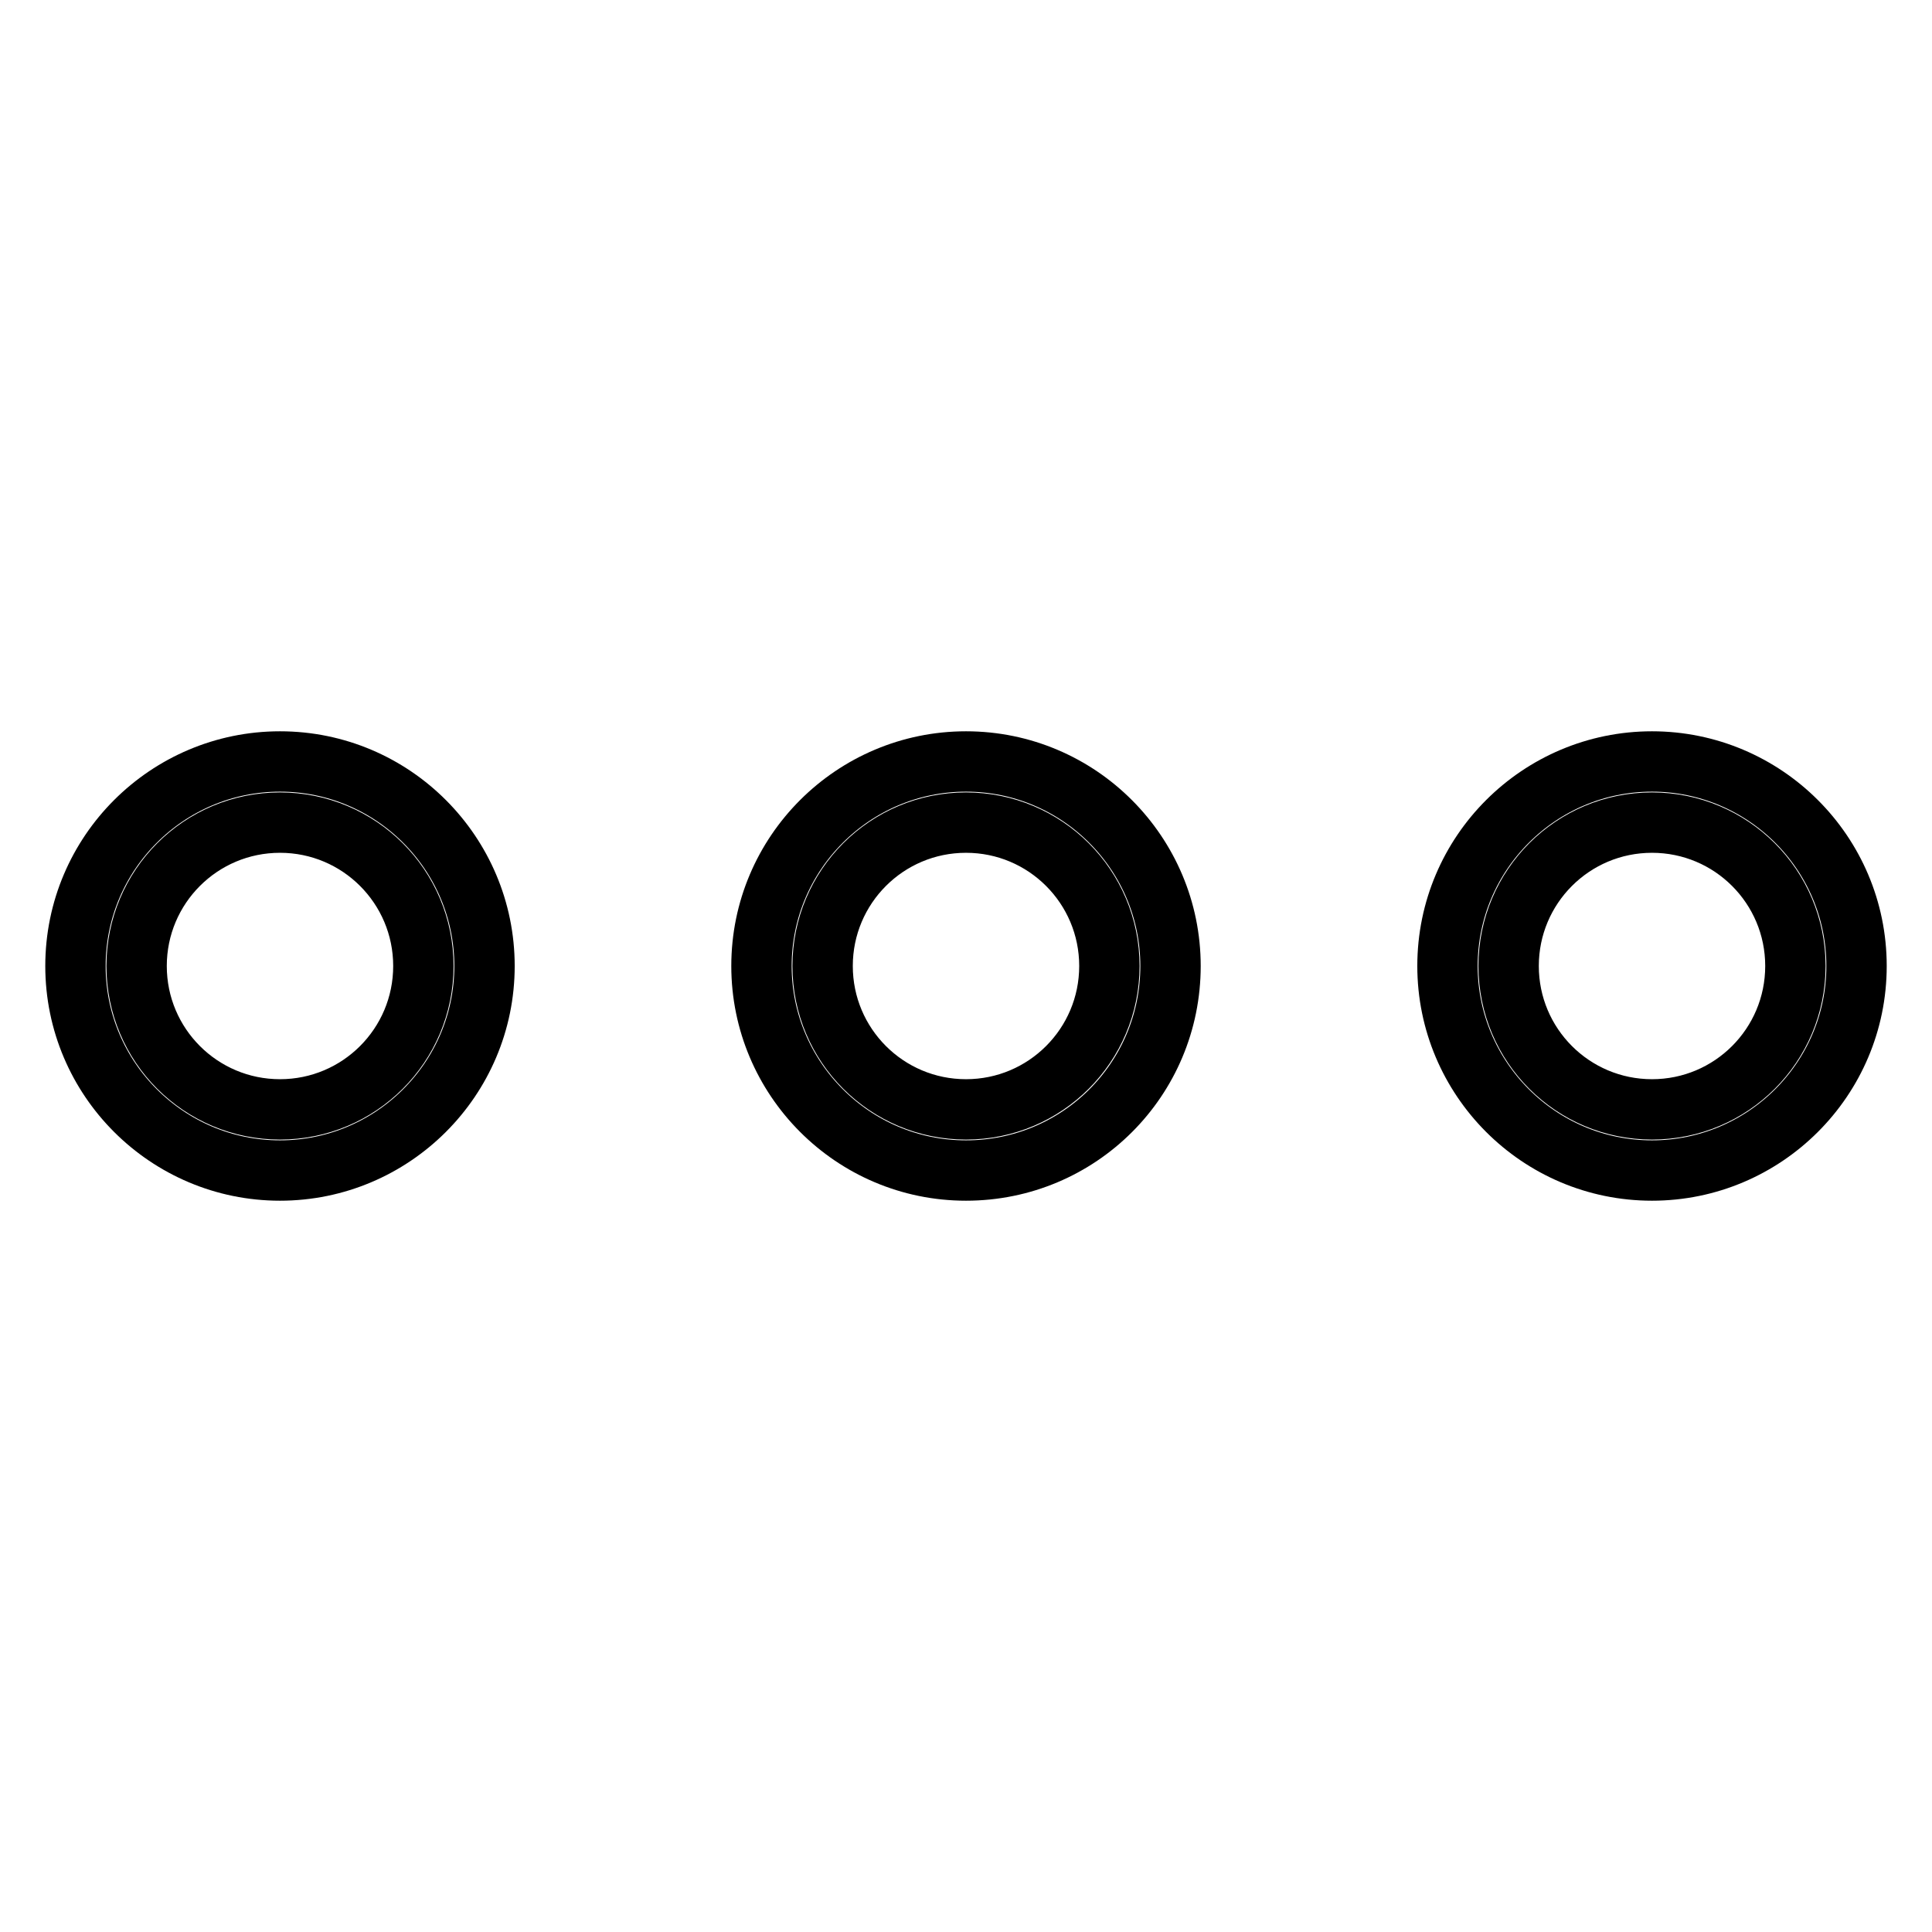
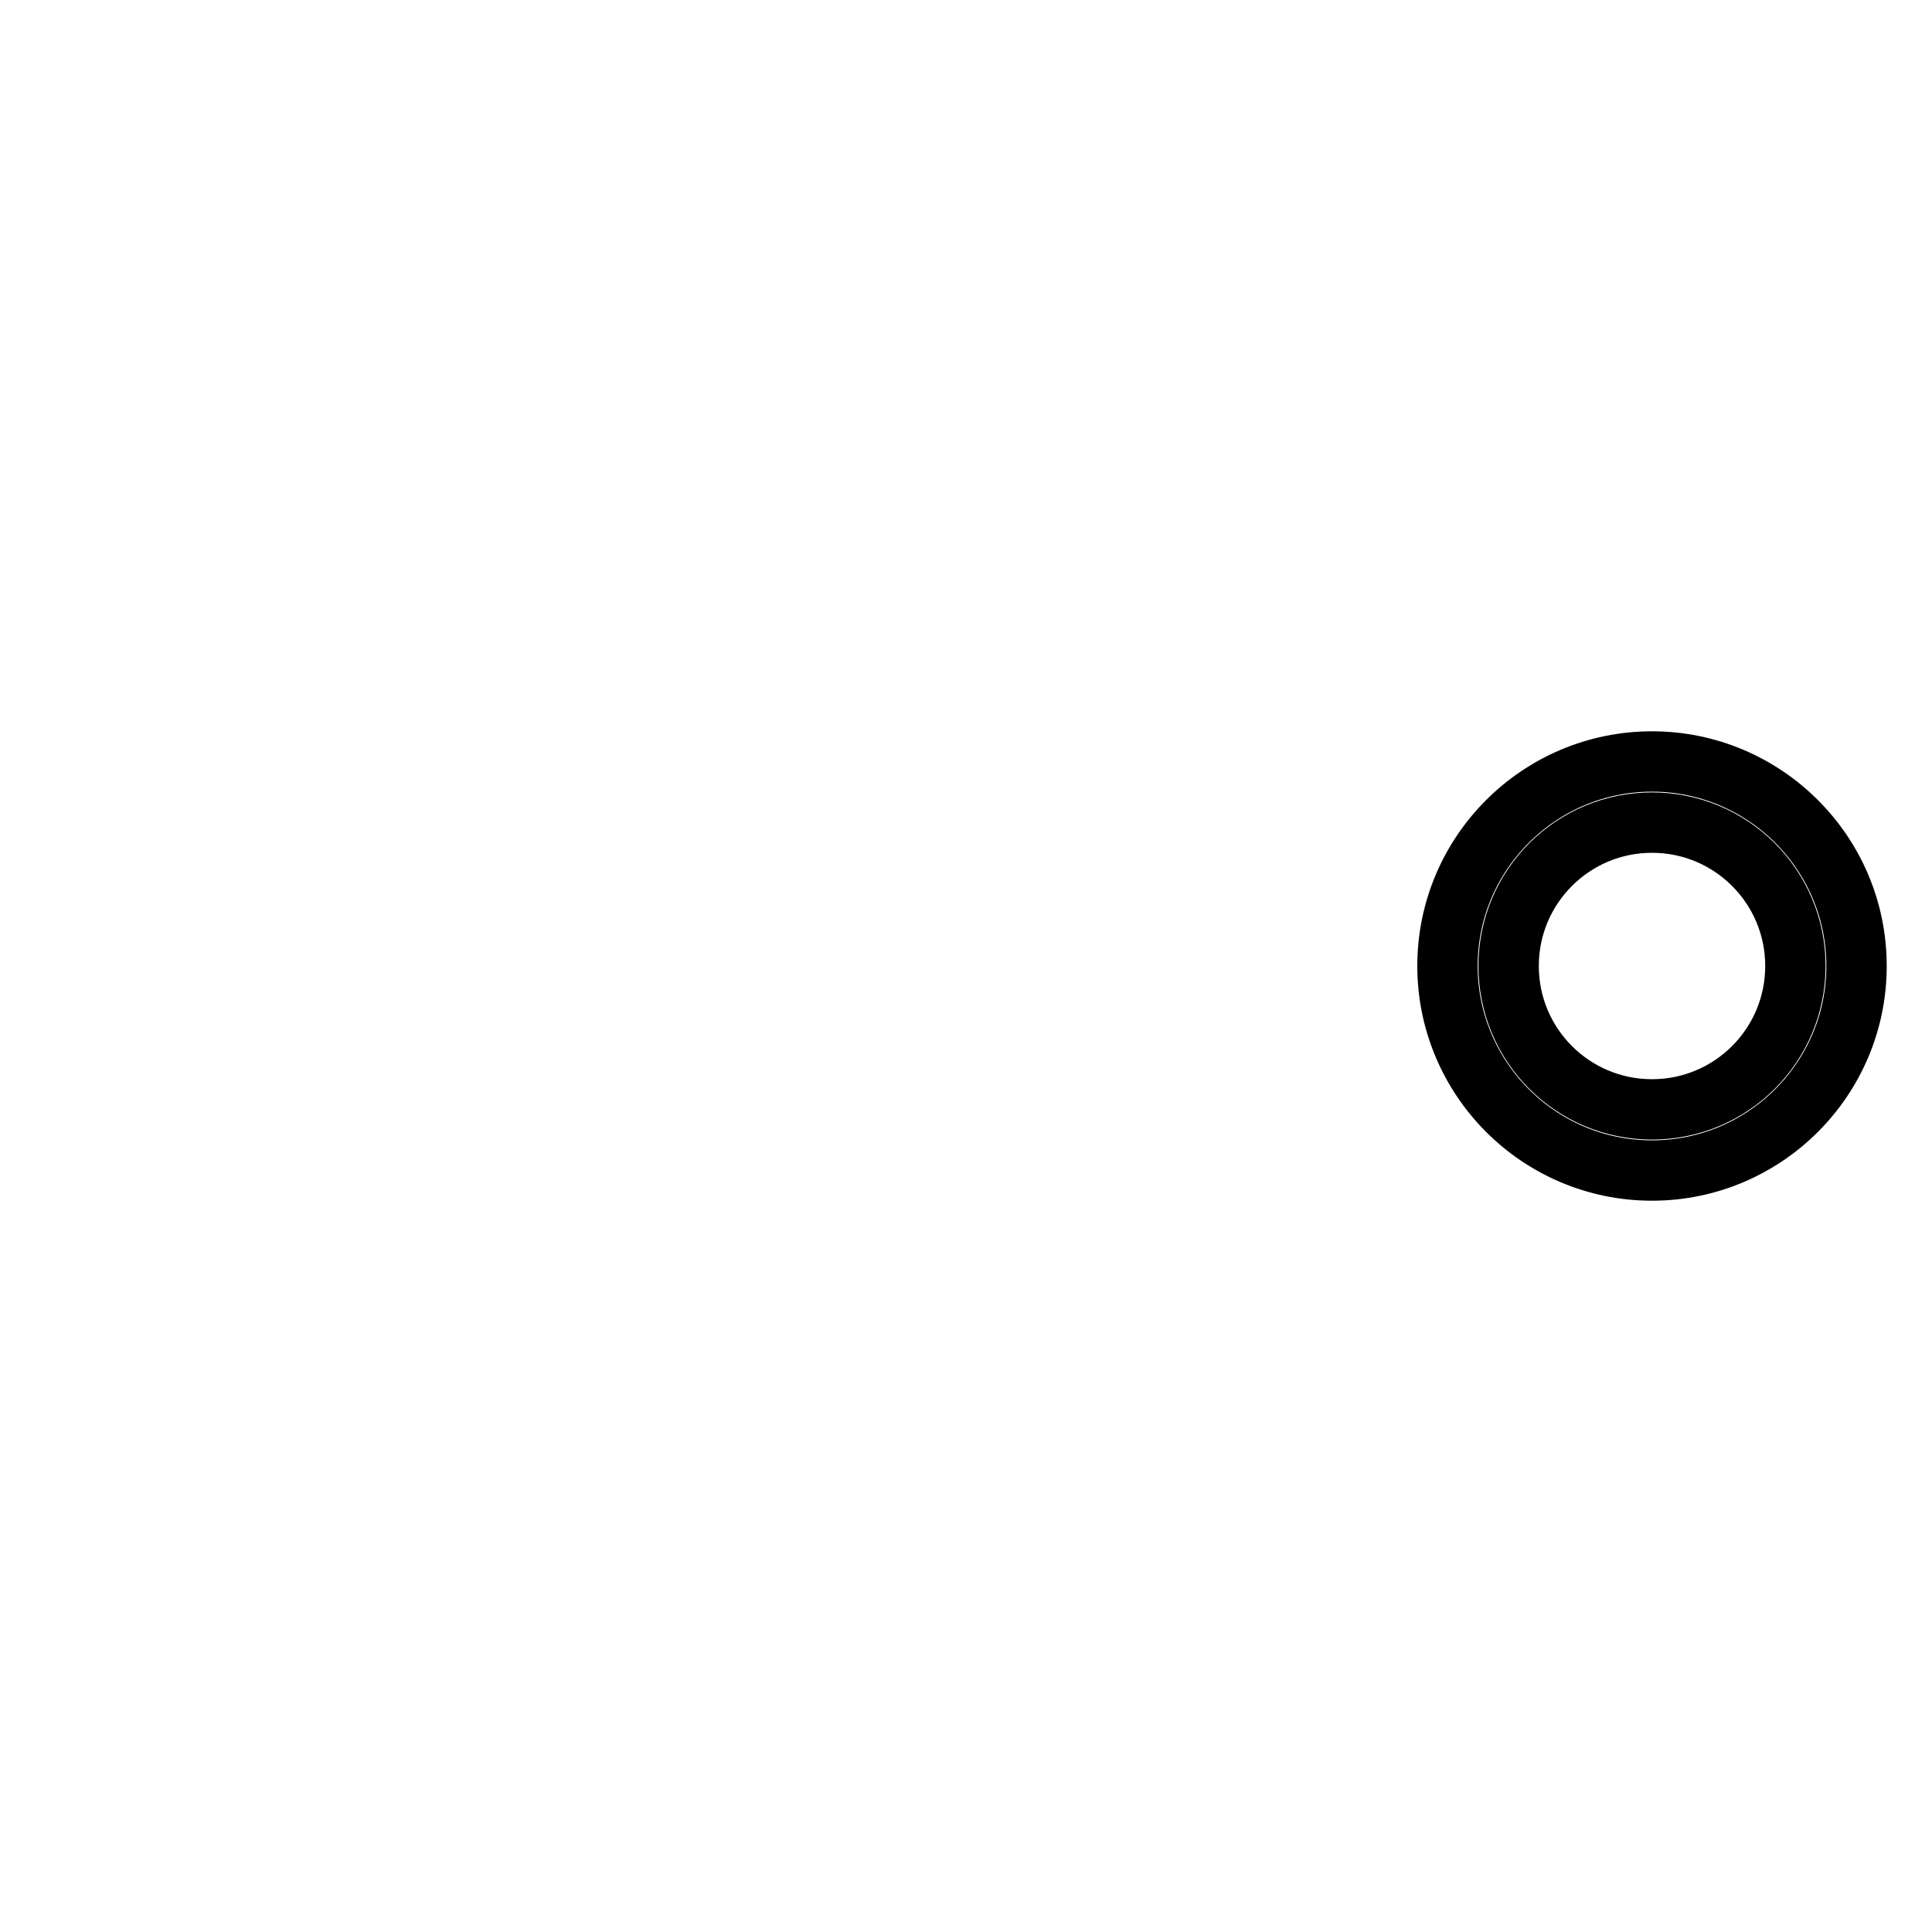
<svg xmlns="http://www.w3.org/2000/svg" version="1.1" x="0px" y="0px" viewBox="0 0 256 256" enable-background="new 0 0 256 256" xml:space="preserve">
  <g>
    <g>
-       <path stroke-width="8" fill-opacity="0" stroke="#000000" d="M37.1,155.1C22.2,155.1,10,143,10,128c0-15,12.2-27.1,27.1-27.1c15,0,27.1,12.2,27.1,27.1C64.2,143,52,155.1,37.1,155.1z M37.1,109c-10.5,0-19,8.5-19,19c0,10.5,8.5,19,19,19c10.5,0,19-8.5,19-19C56.1,117.5,47.6,109,37.1,109z" />
-       <path stroke-width="8" fill-opacity="0" stroke="#000000" d="M128,155.1c-15,0-27.1-12.2-27.1-27.1c0-15,12.2-27.1,27.1-27.1c15,0,27.1,12.2,27.1,27.1C155.1,143,143,155.1,128,155.1z M128,109c-10.5,0-19,8.5-19,19c0,10.5,8.5,19,19,19c10.5,0,19-8.5,19-19C147,117.5,138.5,109,128,109z" />
      <path stroke-width="8" fill-opacity="0" stroke="#000000" d="M218.9,155.1c-15,0-27.1-12.2-27.1-27.1c0-15,12.2-27.1,27.1-27.1S246,113,246,128C246,143,233.8,155.1,218.9,155.1z M218.9,109c-10.5,0-19,8.5-19,19c0,10.5,8.5,19,19,19c10.5,0,19-8.5,19-19C237.9,117.5,229.4,109,218.9,109z" />
    </g>
  </g>
</svg>